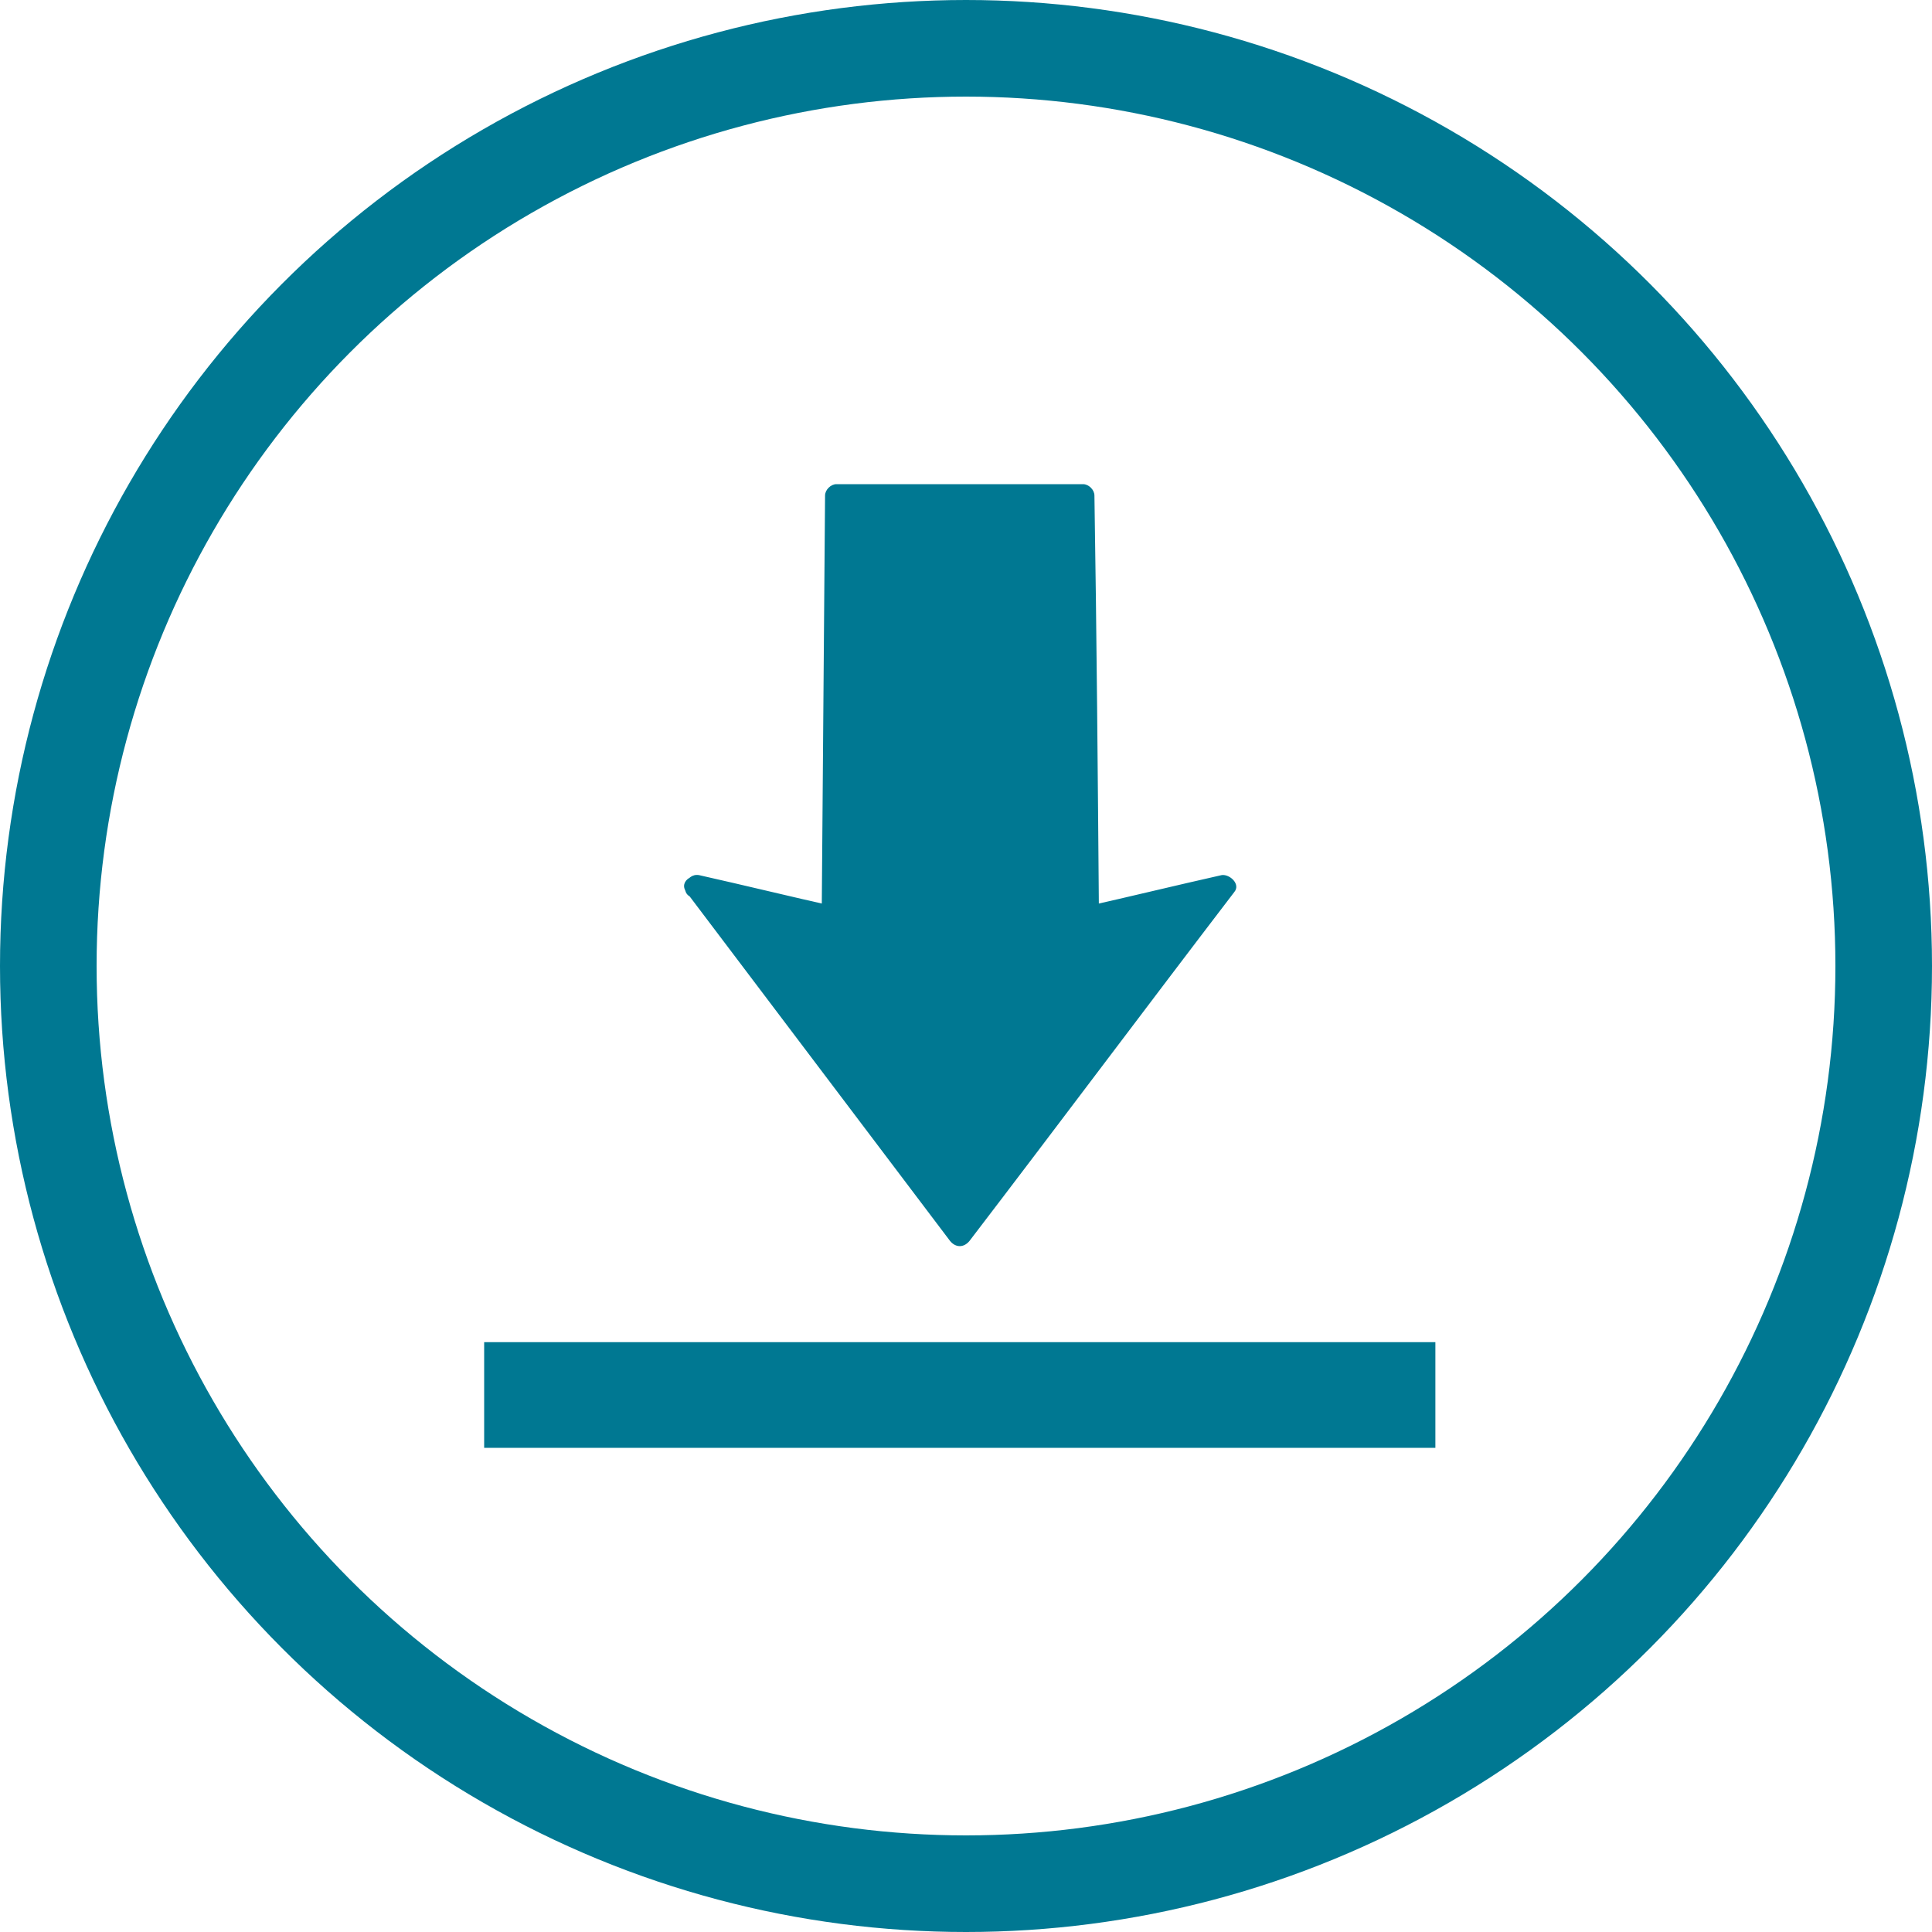
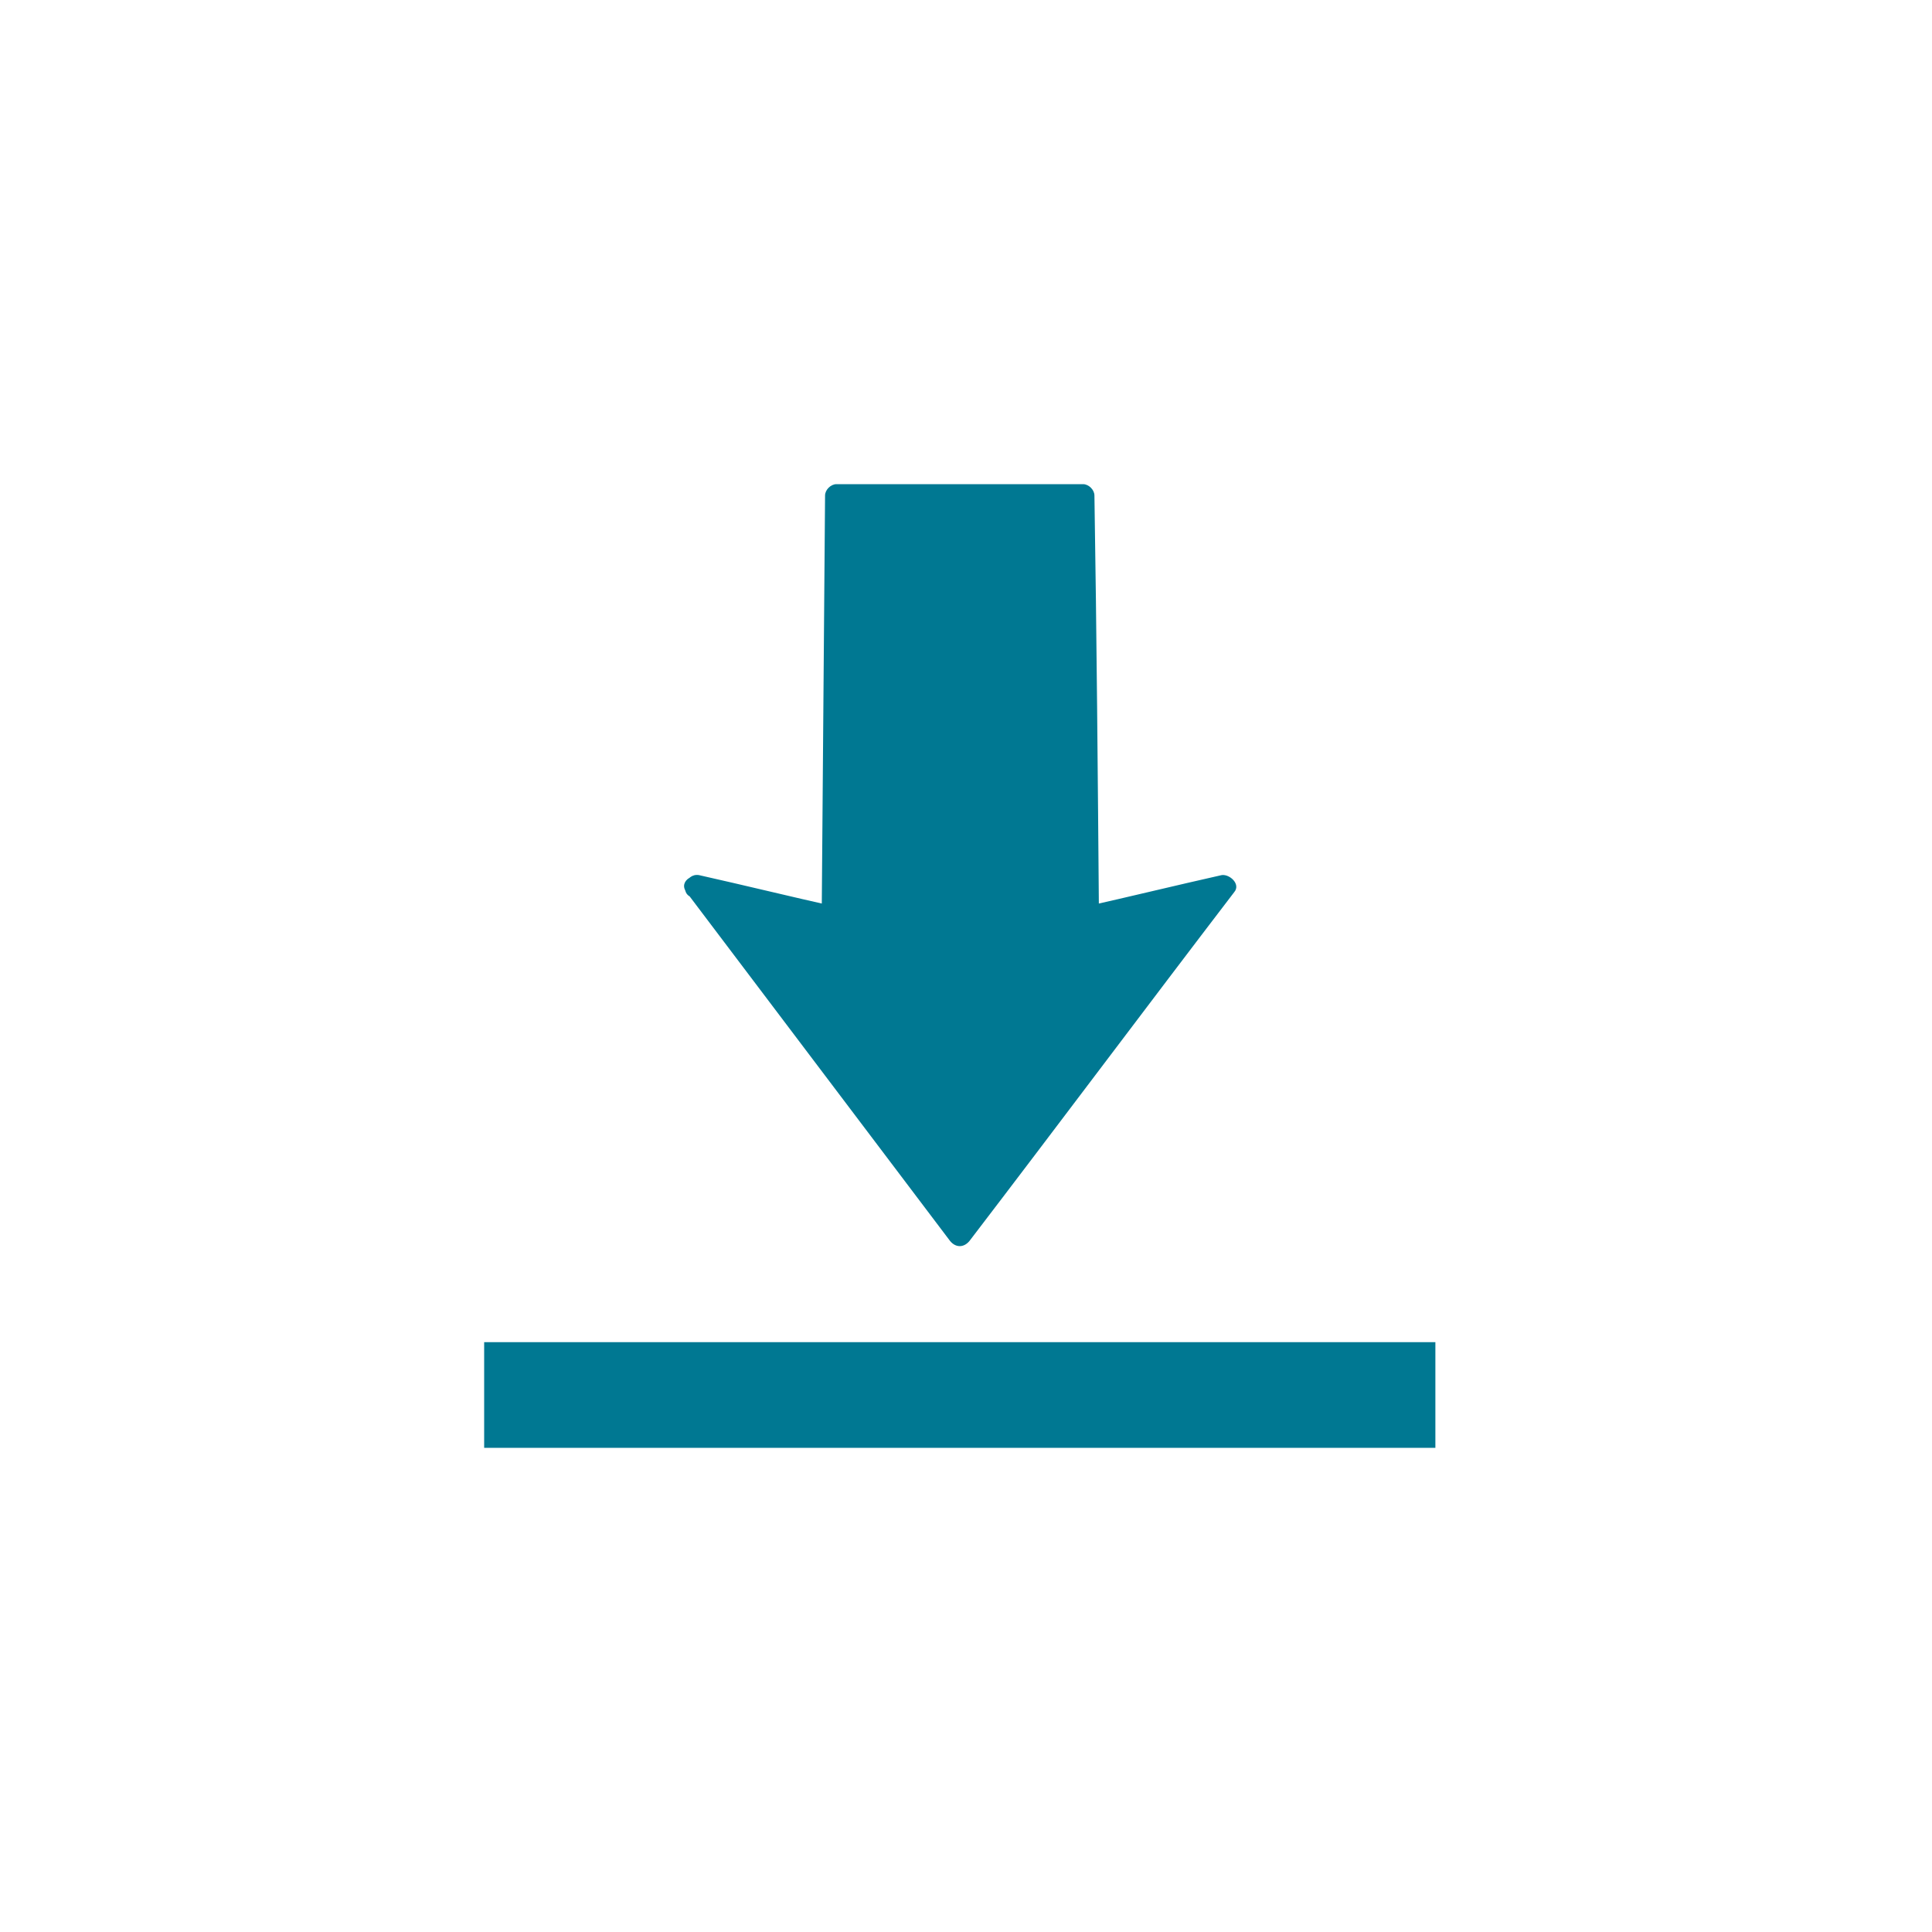
<svg xmlns="http://www.w3.org/2000/svg" width="40px" height="40px" viewBox="0 0 40 40" version="1.1">
  <desc>Created with Sketch.</desc>
  <defs />
  <g id="Resources" stroke="none" stroke-width="1" fill="none" fill-rule="evenodd">
    <g id="Resources:-Detail" transform="translate(-225, -1653)" fill-rule="nonzero">
      <g id="Page-Details" transform="translate(1, 644)">
        <g id="General-Page-Content" transform="translate(98, 6)">
          <g id="Download-Resource" transform="translate(126, 1003)">
            <g id="Icon">
-               <circle id="Oval" stroke="#007892" stroke-width="2" cx="20" cy="20" r="19" />
              <g id="Arrow" transform="translate(10, 10)" fill="#007892">
                <rect id="Rectangle-path" x="0.024" y="17.788" width="19.694" height="2.188" />
                <polygon id="Shape" points="4.424 8.376 7.247 9.012 7.341 0.259 12.424 0.259 12.518 9.012 15.365 8.376 9.882 15.6" />
                <path d="M4.353,8.588 C5.294,8.8 6.259,9.035 7.2,9.247 C7.341,9.271 7.506,9.176 7.506,9.012 C7.506,6.118 7.529,3.176 7.576,0.259 C7.506,0.329 7.412,0.424 7.341,0.494 C9.035,0.494 10.753,0.494 12.447,0.494 C12.376,0.424 12.282,0.329 12.212,0.259 C12.235,3.176 12.259,6.118 12.282,9.012 C12.282,9.176 12.424,9.271 12.588,9.247 C13.529,9.035 14.494,8.8 15.435,8.588 C15.341,8.471 15.247,8.353 15.176,8.235 C13.341,10.635 11.529,13.059 9.694,15.459 C9.835,15.459 9.976,15.459 10.094,15.459 C8.259,13.059 6.447,10.635 4.612,8.235 C4.424,8 4.024,8.235 4.212,8.471 C6.024,10.871 7.859,13.294 9.671,15.694 C9.788,15.835 9.953,15.835 10.071,15.694 C11.906,13.294 13.718,10.871 15.553,8.471 C15.694,8.306 15.459,8.094 15.294,8.118 C14.353,8.329 13.388,8.565 12.447,8.776 C12.541,8.847 12.635,8.918 12.753,9.012 C12.729,6.118 12.706,3.176 12.659,0.259 C12.659,0.141 12.541,0.024 12.424,0.024 C10.729,0.024 9.012,0.024 7.318,0.024 C7.2,0.024 7.082,0.141 7.082,0.259 C7.059,3.176 7.035,6.118 7.012,9.012 C7.106,8.941 7.2,8.871 7.318,8.776 C6.376,8.565 5.412,8.329 4.471,8.118 C4.188,8.071 4.047,8.518 4.353,8.588 Z" id="Shape" />
              </g>
            </g>
          </g>
        </g>
      </g>
    </g>
  </g>
</svg>